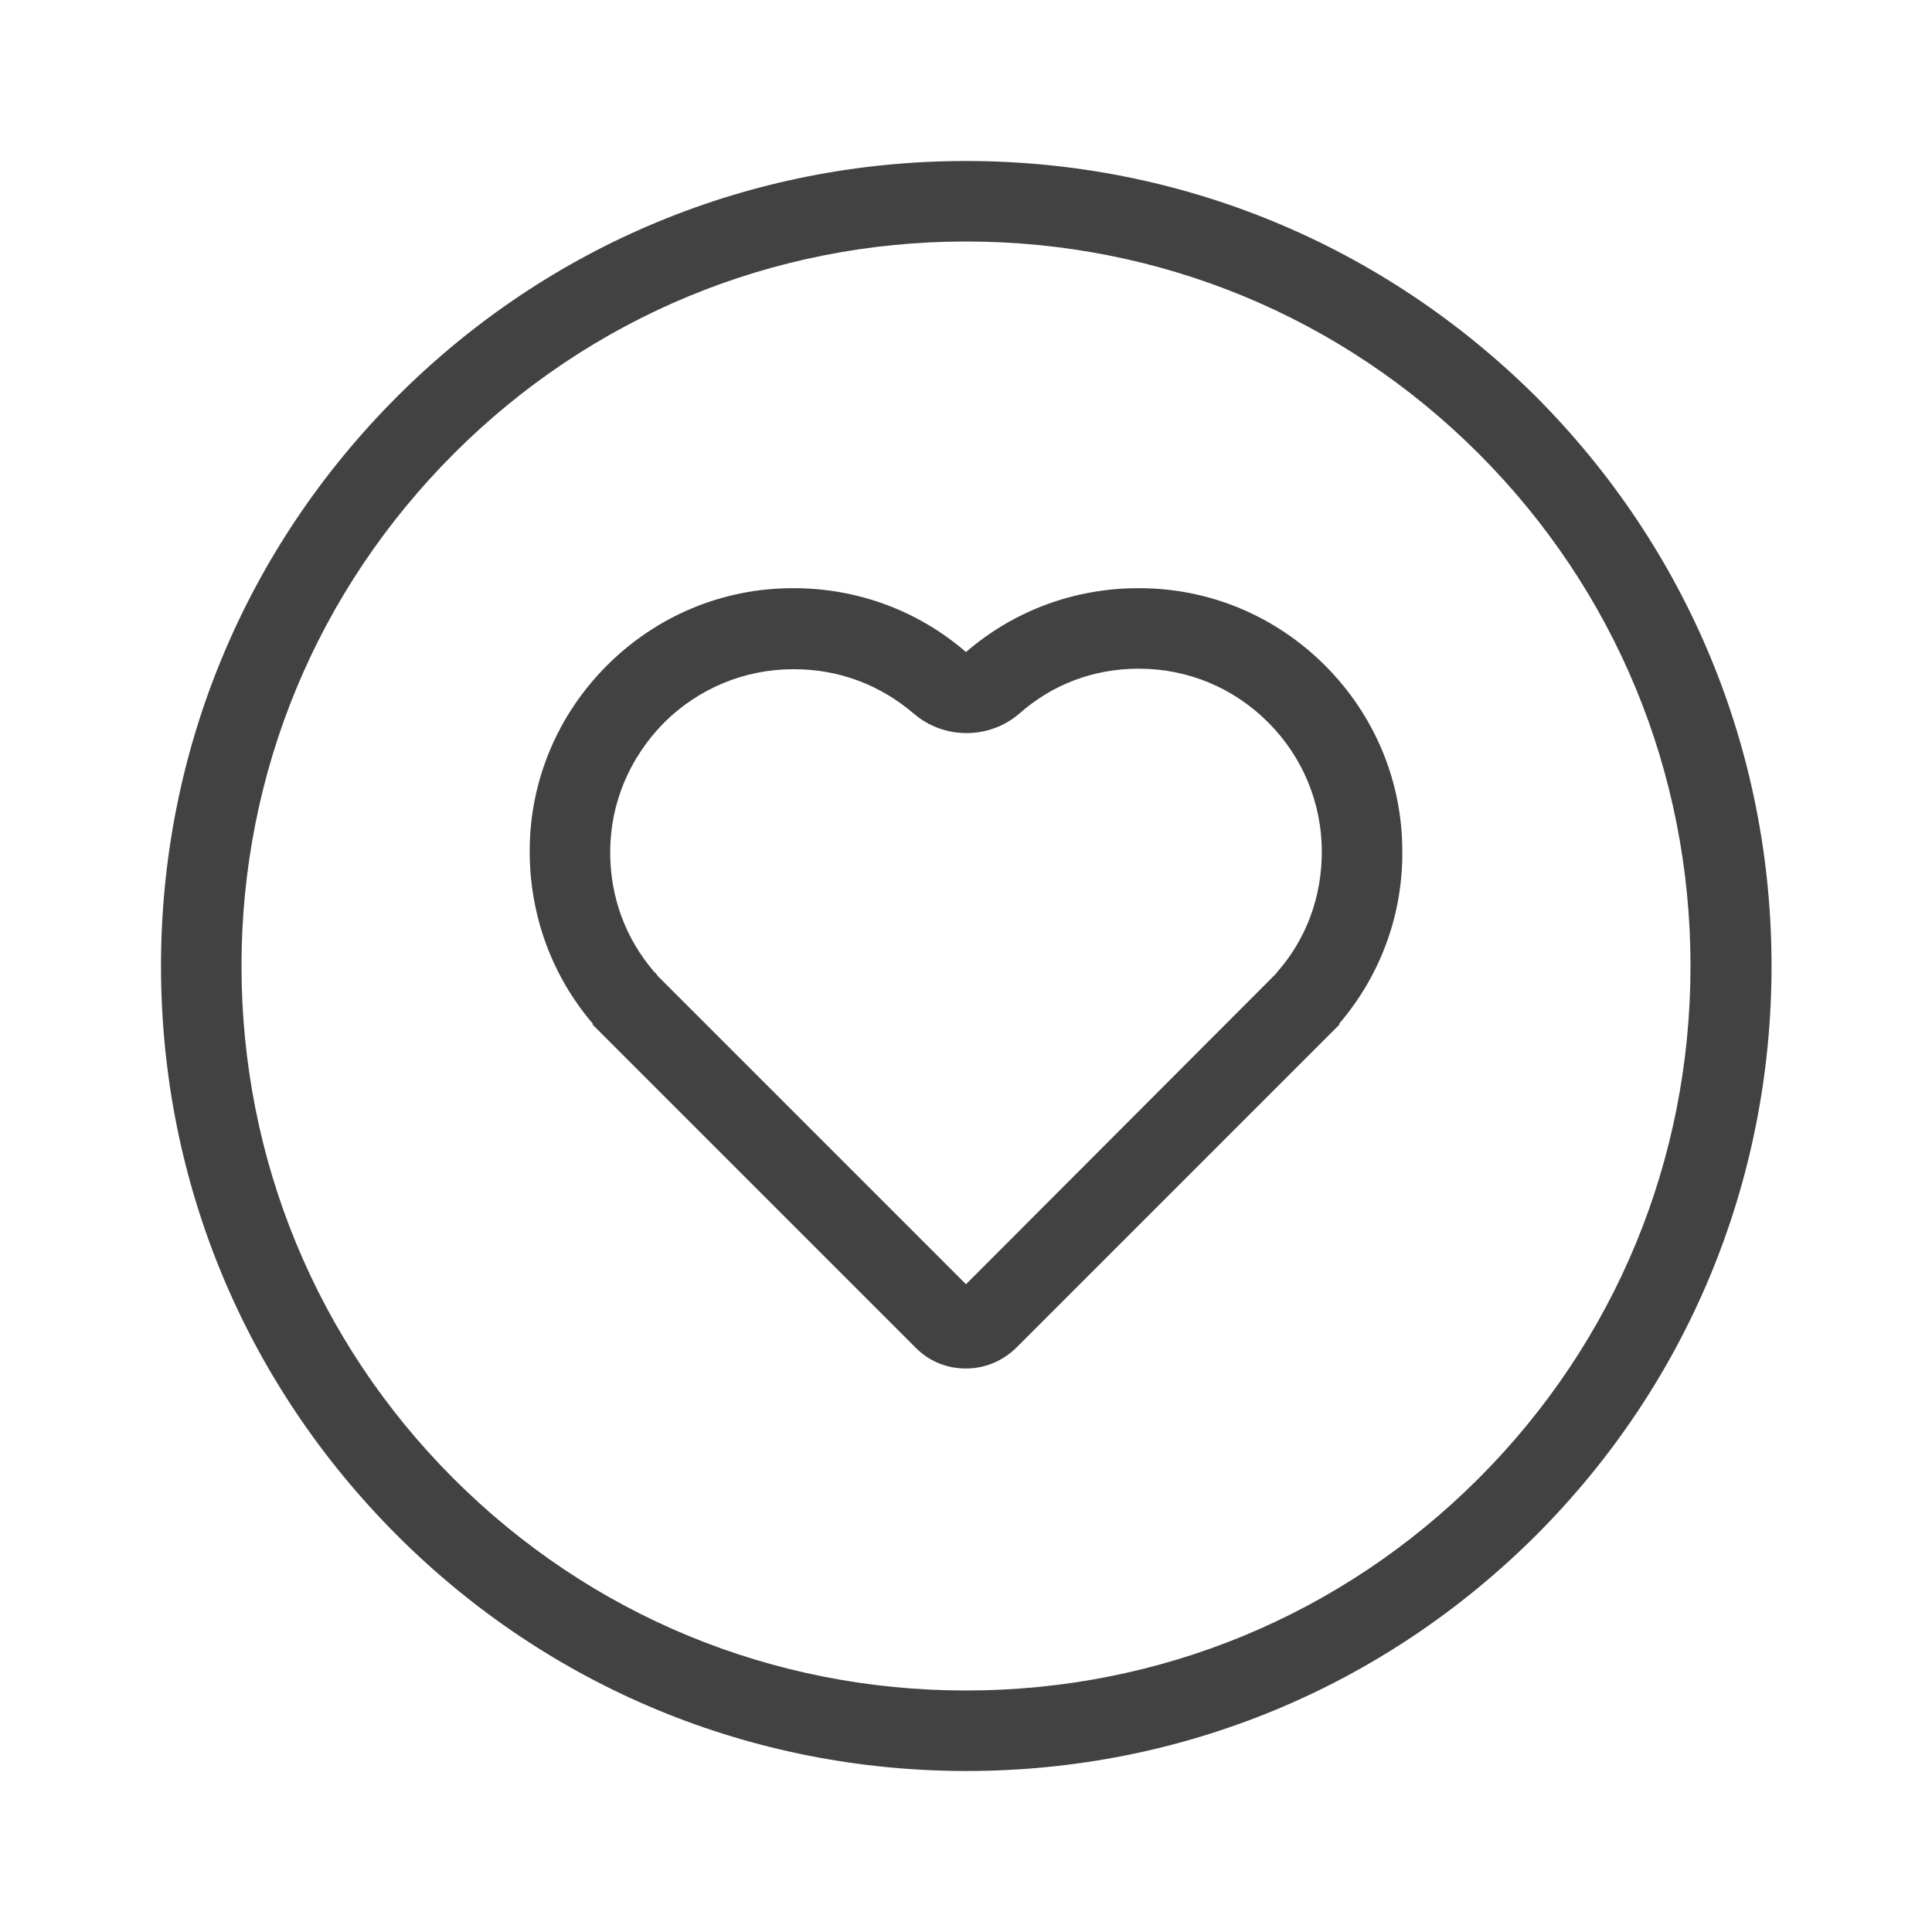
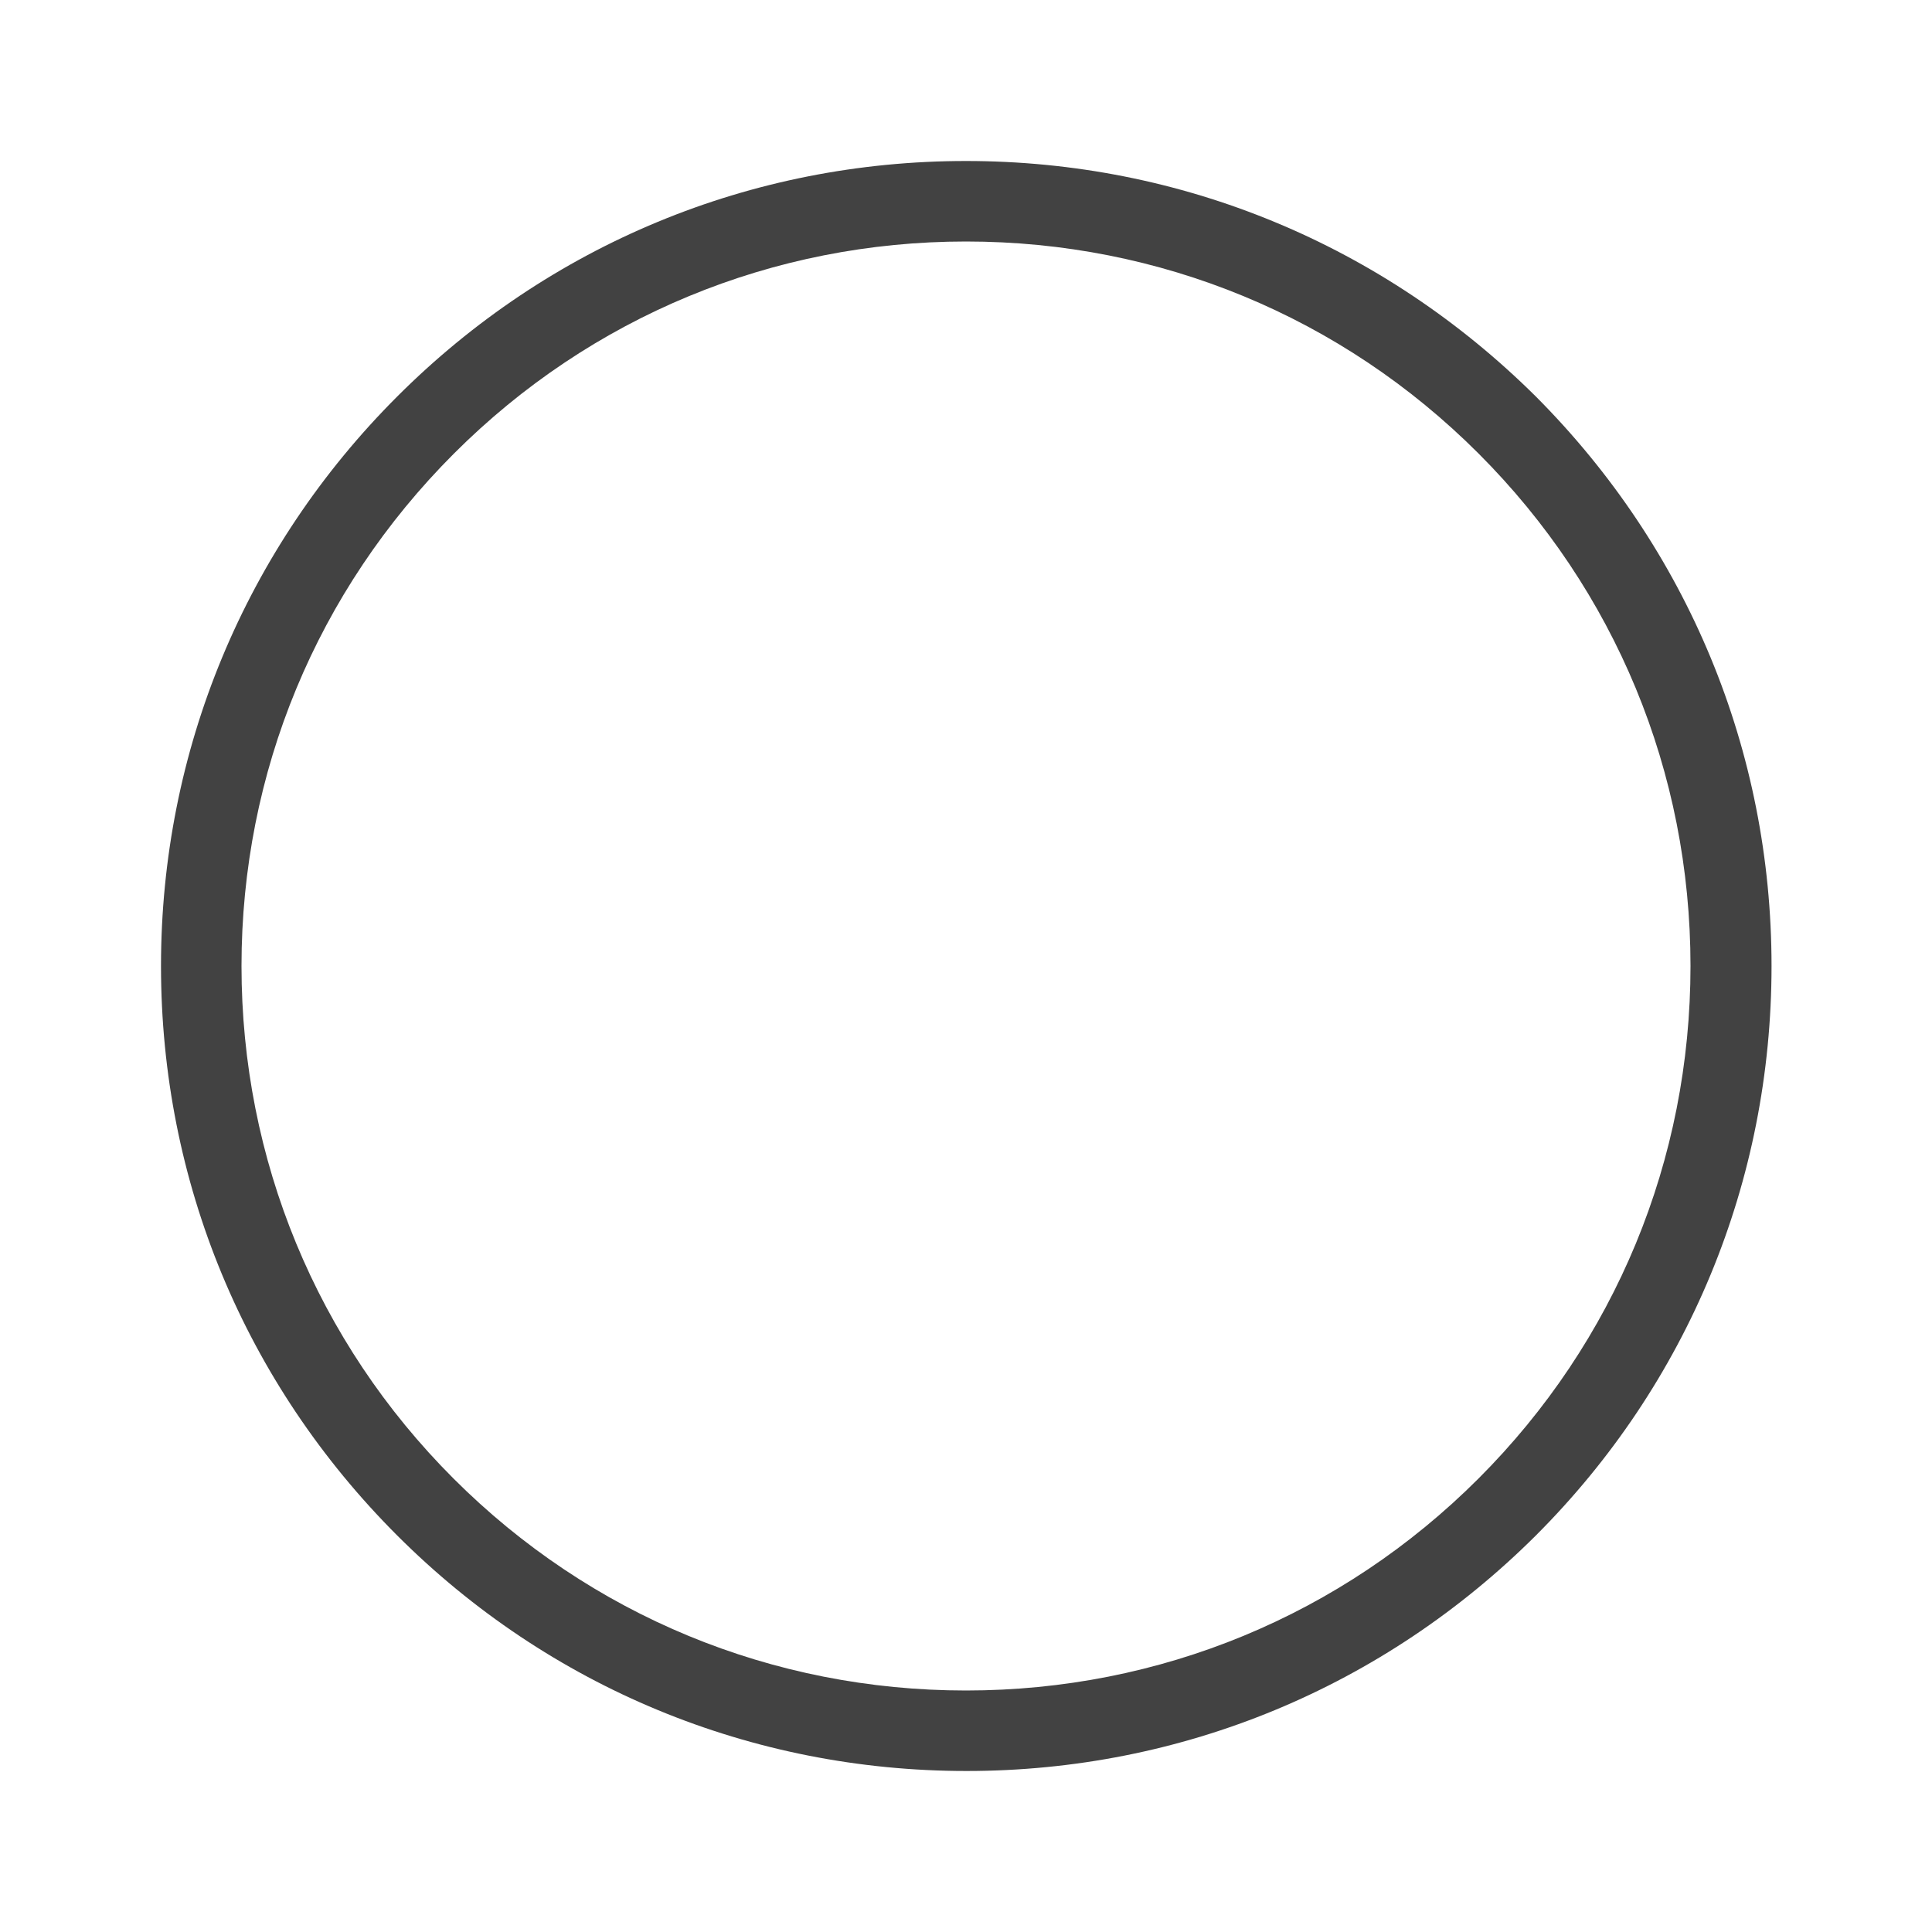
<svg xmlns="http://www.w3.org/2000/svg" viewBox="0 0 360 360">
  <style>.icon{fill:#424242}</style>
  <path class="icon" d="M180 45c36.1 0 70 14 95.5 39.5S315 143.9 315 180s-14 70-39.5 95.5S216.1 315 180 315s-70-14-95.5-39.5S45 216 45 180s14-69.9 39.6-95.5C110.1 59 144 45 180 45m0-15c-40.1 0-77.7 15.6-106 43.9-28.3 28.3-44 66-44 106.1 0 40.1 15.6 77.7 44 106.1 28.3 28.3 66 43.9 106.1 43.9 40.1 0 77.7-15.6 106.1-43.9 28.3-28.3 43.9-66 43.9-106.1 0-40.1-15.6-77.7-43.9-106.1C257.7 45.6 220.1 30 180 30z" />
-   <path class="icon" d="M212.2 124.6c9.2 0 17.7 3.6 24.1 10 6.4 6.4 10 15 10 24.1 0 8.3-2.8 16.1-8.2 22.3-.2.3-.5.6-.7.8L180 239.3l-57.4-57.4c-.2-.3-.4-.6-.7-.8-5.4-6.3-8.2-14-8.2-22.3 0-9.1 3.6-17.6 10-24.1 6.4-6.4 15-10 24.1-10h.2c8.3 0 16 2.9 22.3 8.3 2.8 2.4 6.3 3.6 9.8 3.6 3.5 0 7-1.2 9.8-3.6 6.2-5.5 13.9-8.4 22.3-8.4m-.1-15c-11.9 0-23.2 4.2-32.1 11.9-8.9-7.7-20.2-11.9-32.1-11.9h-.2c-13.1 0-25.4 5.2-34.6 14.4-9.2 9.2-14.4 21.5-14.4 34.6 0 11.9 4.1 23.2 11.8 32.2l-.1.1 60.3 60.3c2.6 2.6 5.9 3.8 9.3 3.8 3.4 0 6.7-1.3 9.3-3.8l60.3-60.3-.1-.1c7.7-9 11.9-20.3 11.8-32.2 0-13.1-5.2-25.4-14.4-34.6-9.2-9.2-21.5-14.4-34.6-14.4h-.2z" />
</svg>